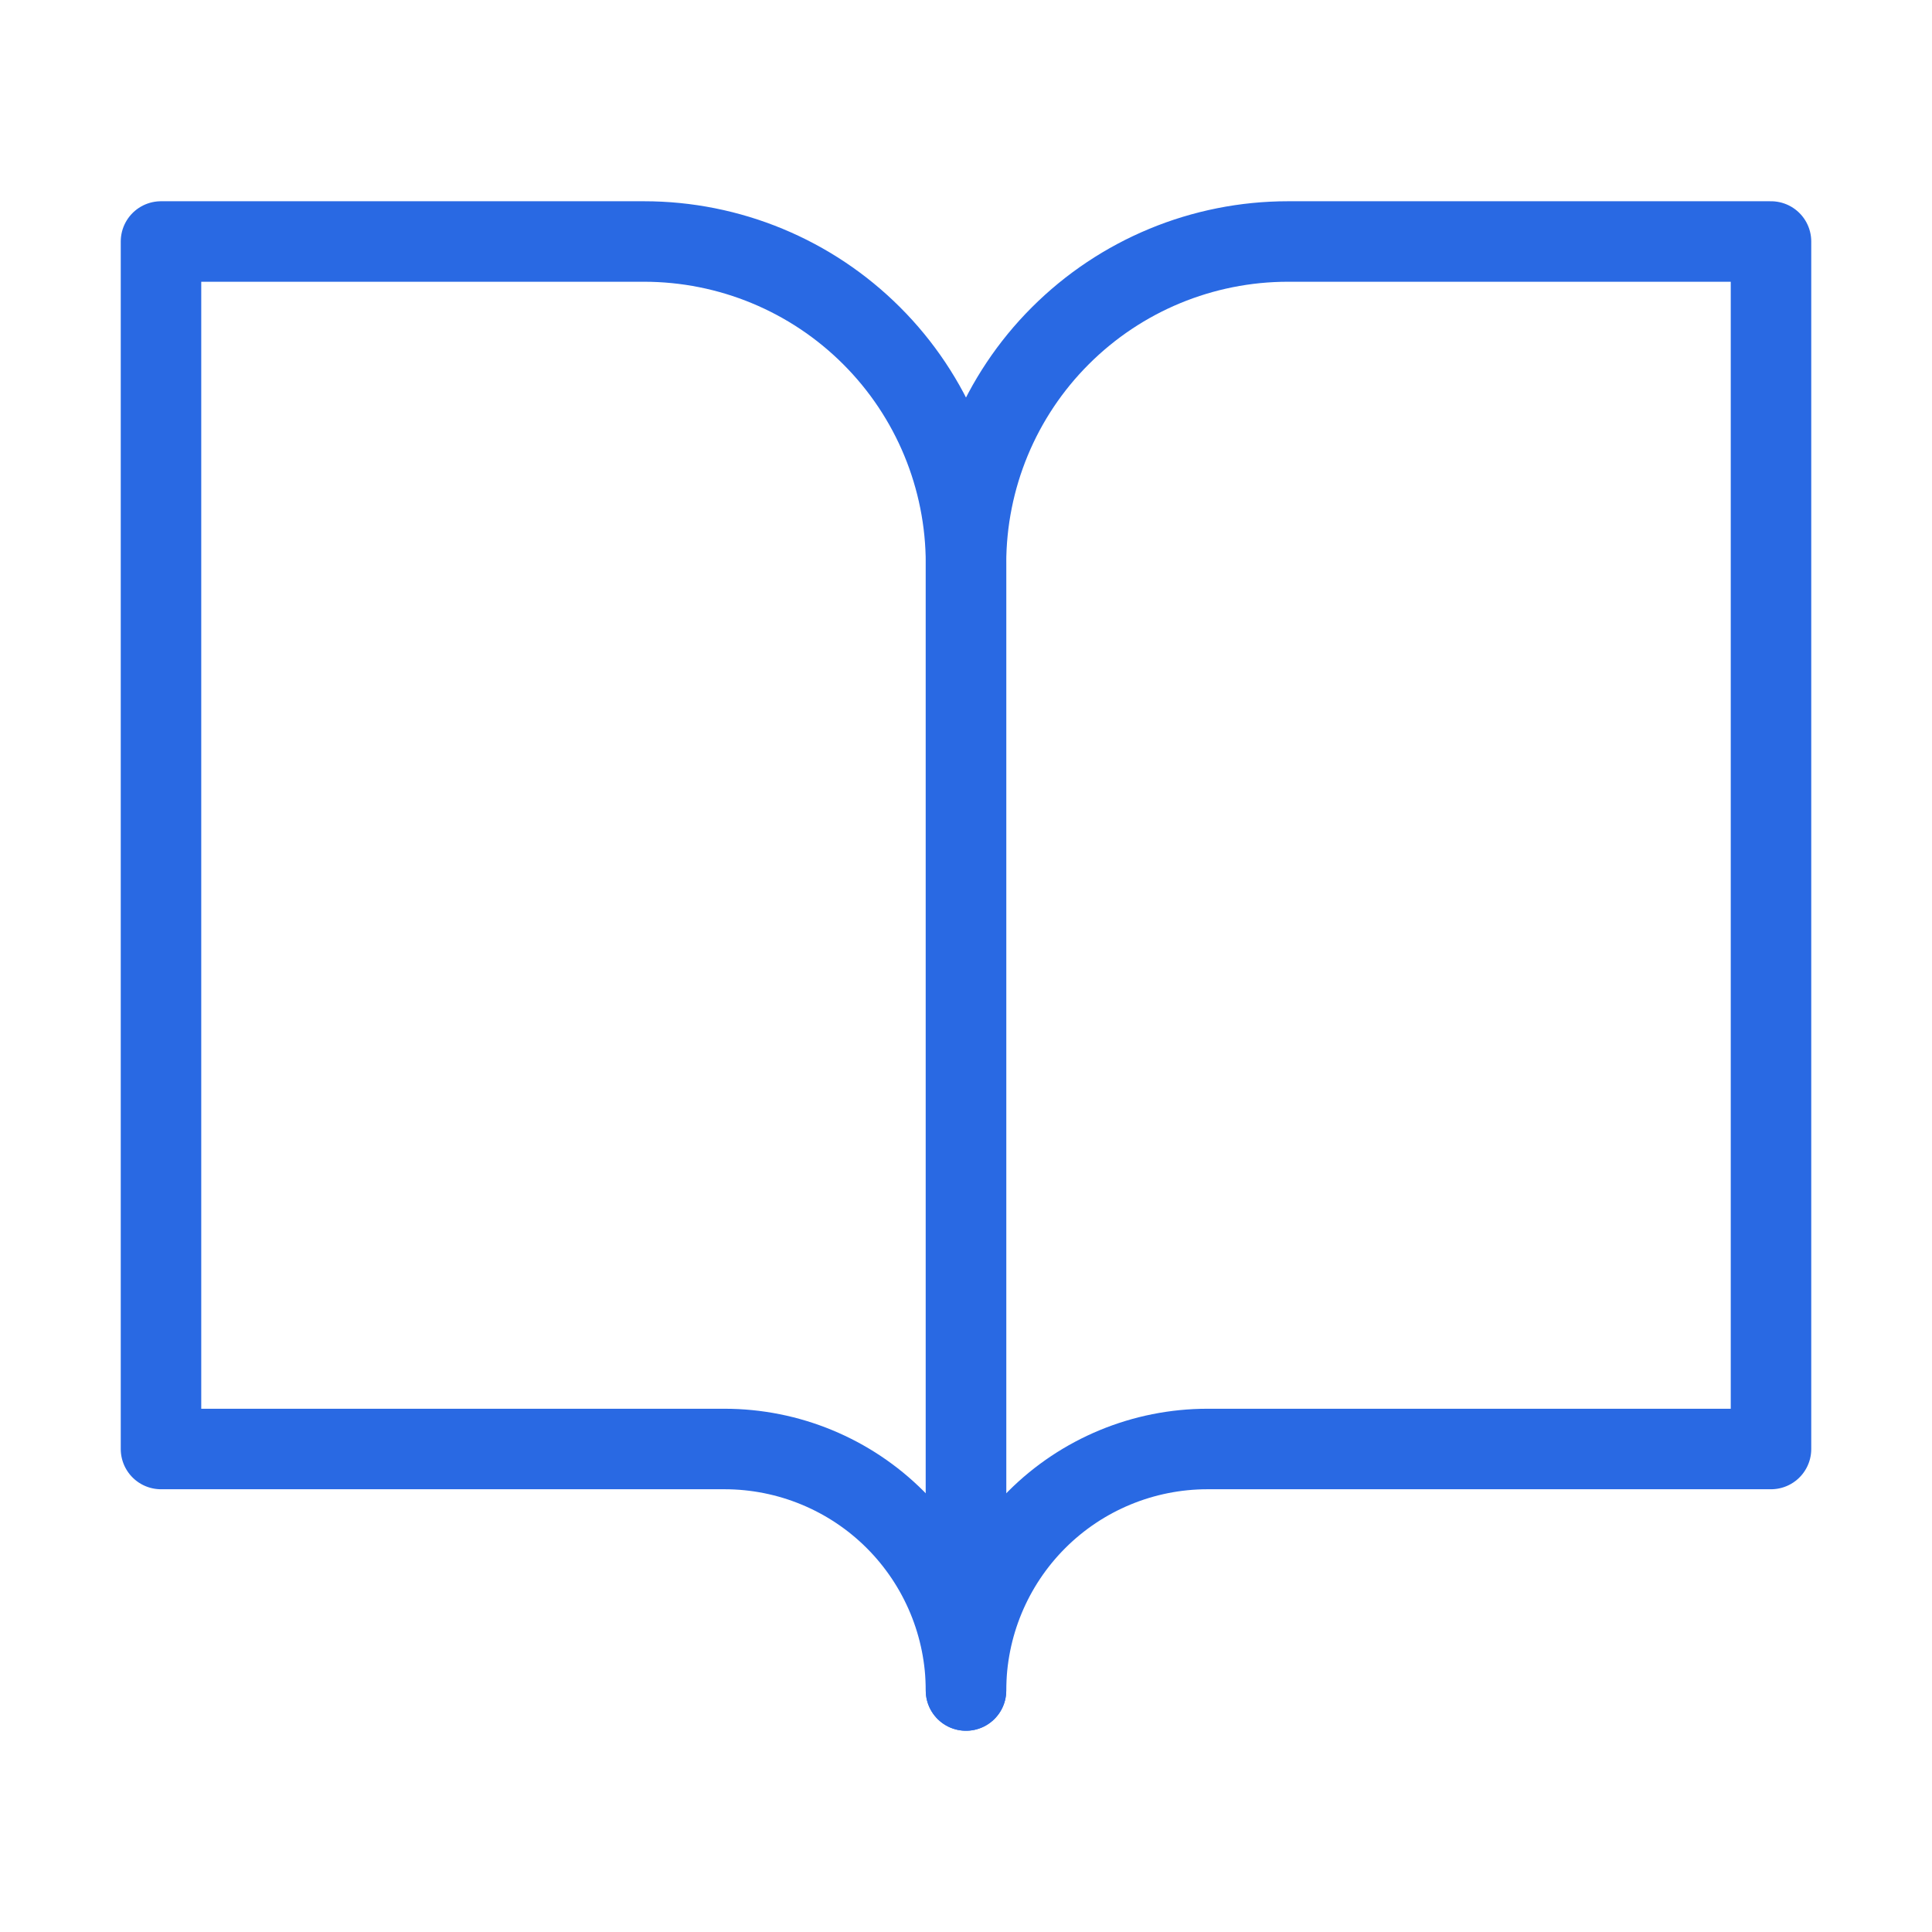
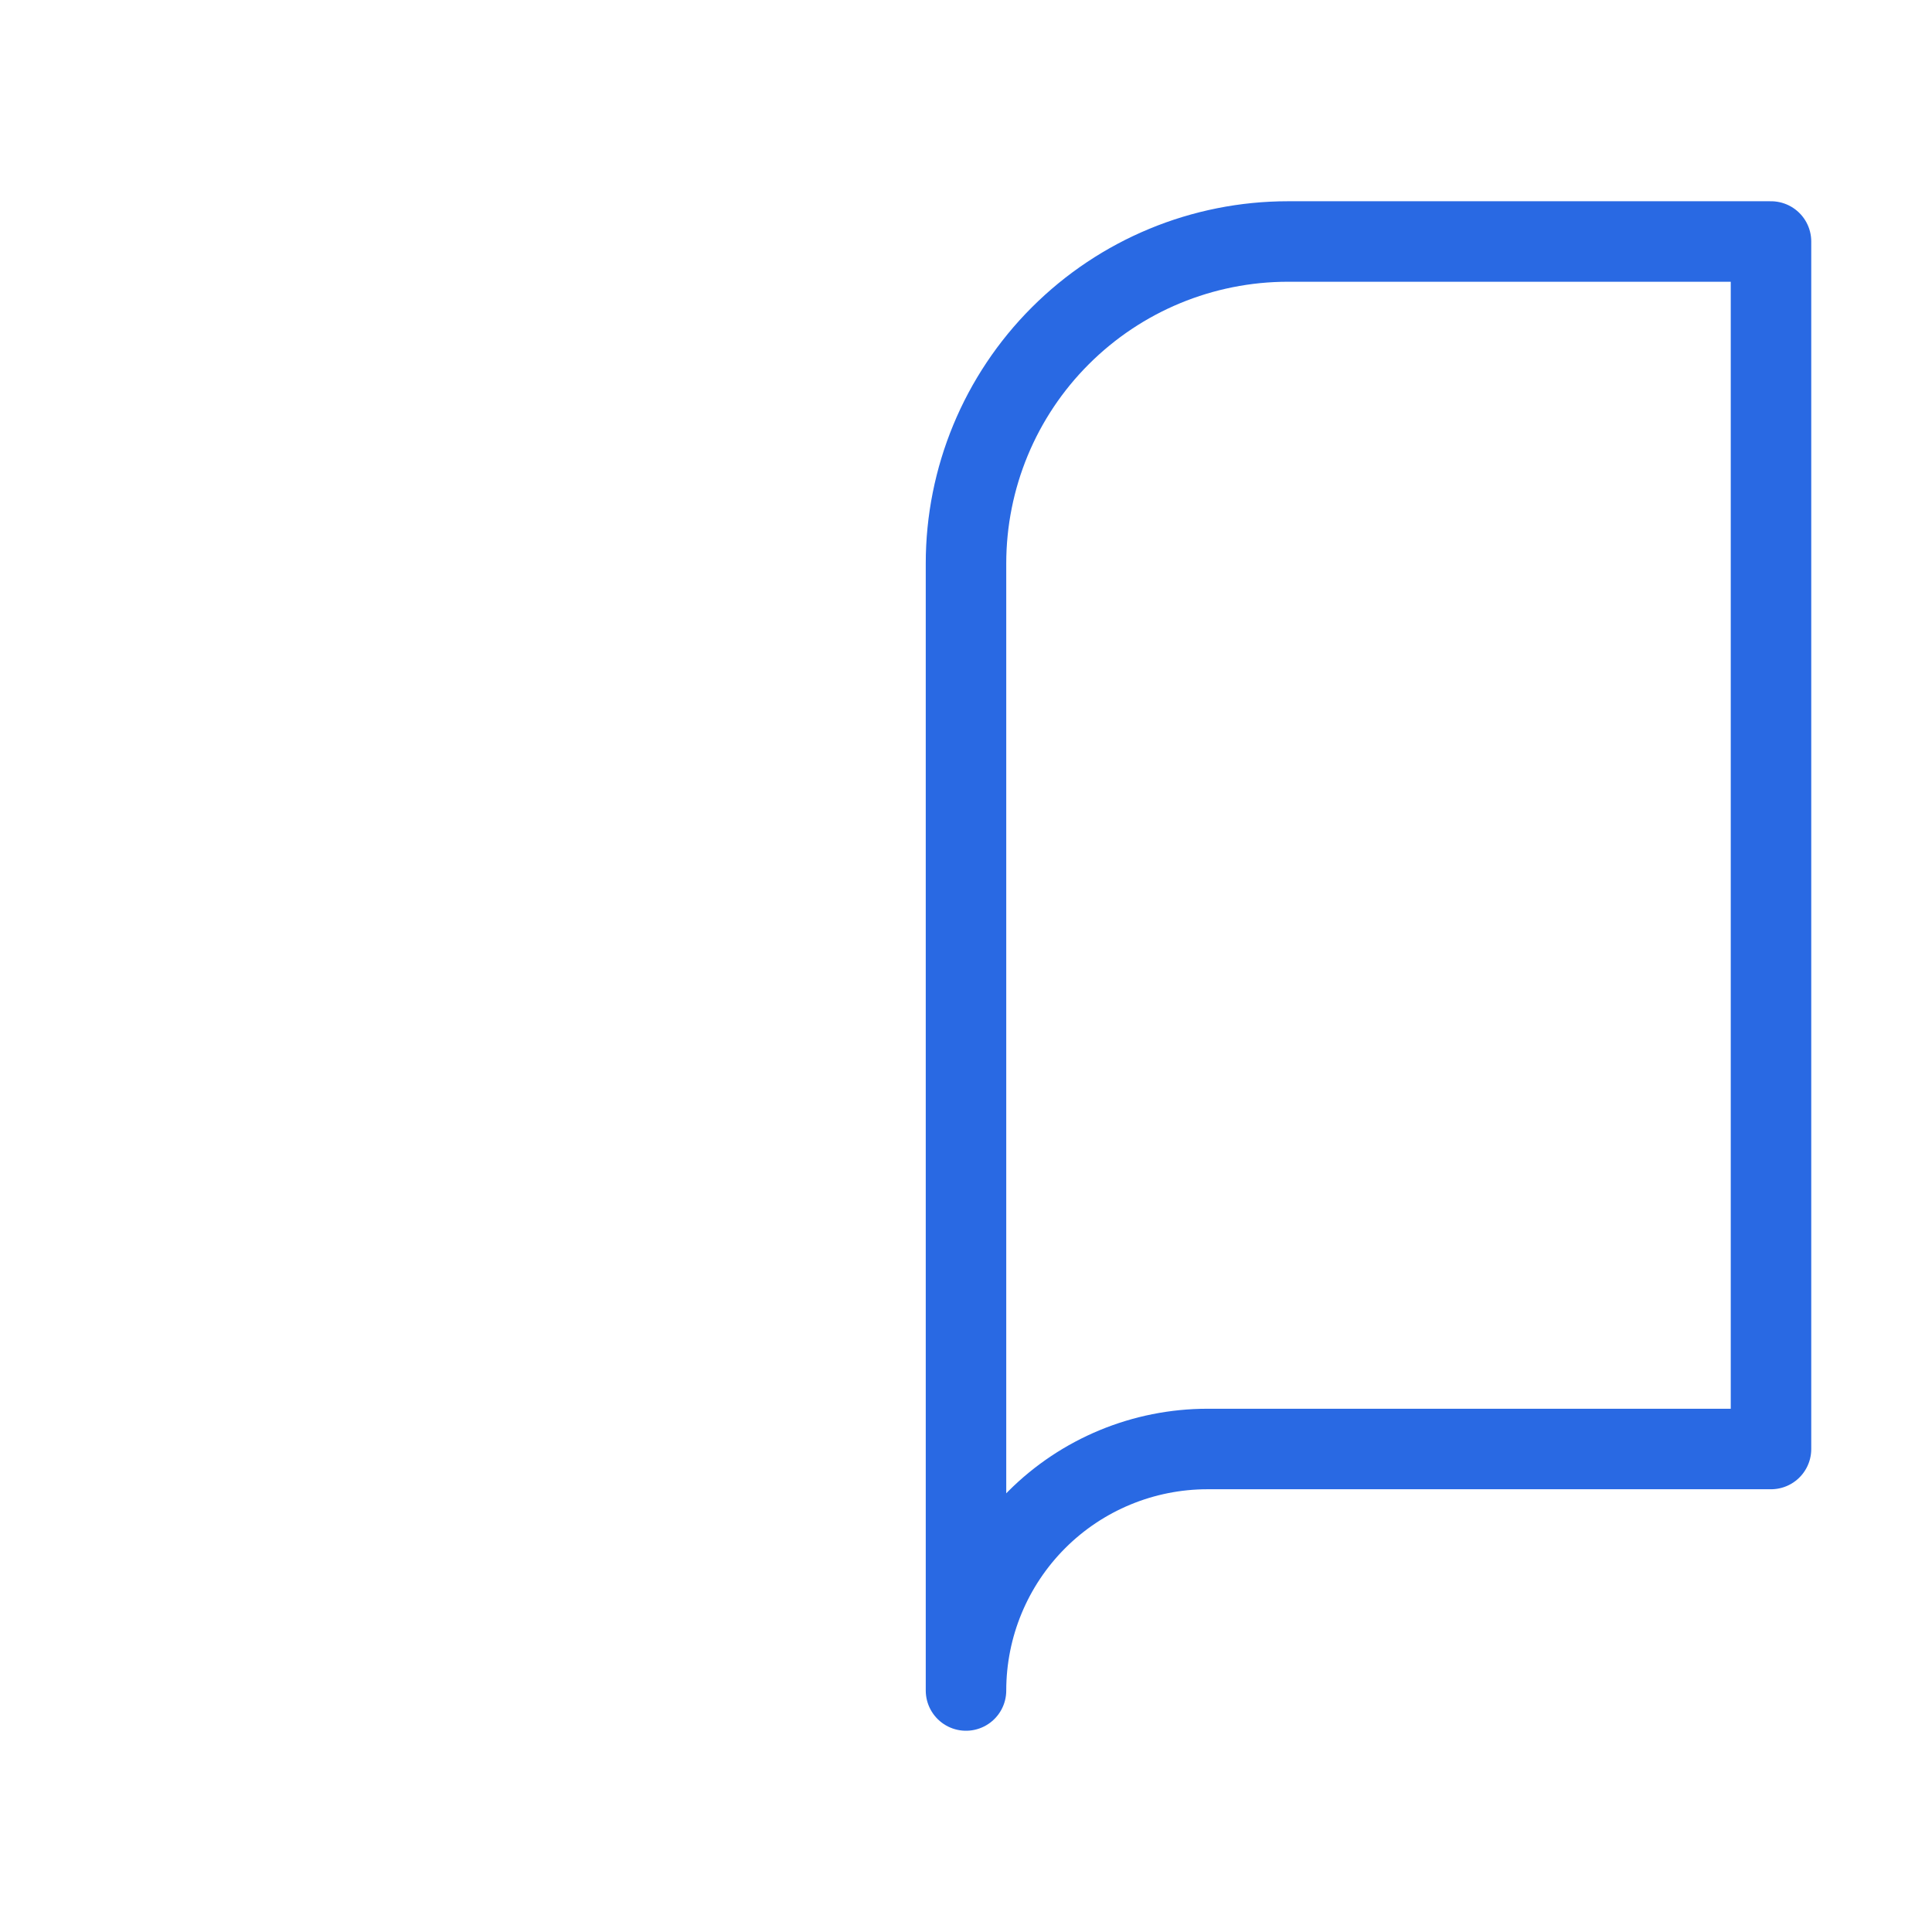
<svg xmlns="http://www.w3.org/2000/svg" width="24" height="24" viewBox="0 0 24 24" fill="none">
-   <path d="M2 3H8C9.061 3 10.078 3.421 10.828 4.171C11.579 4.921 12 5.939 12 7V21C12 20.204 11.684 19.441 11.121 18.878C10.559 18.316 9.796 18 9 18H2V3Z" stroke="#2969E3" stroke-linecap="round" stroke-linejoin="round" />
  <path d="M22 3H16C14.939 3 13.922 3.421 13.172 4.171C12.421 4.921 12 5.939 12 7V21C12 20.204 12.316 19.441 12.879 18.878C13.441 18.316 14.204 18 15 18H22V3Z" stroke="#2969E3" stroke-linecap="round" stroke-linejoin="round" />
</svg>